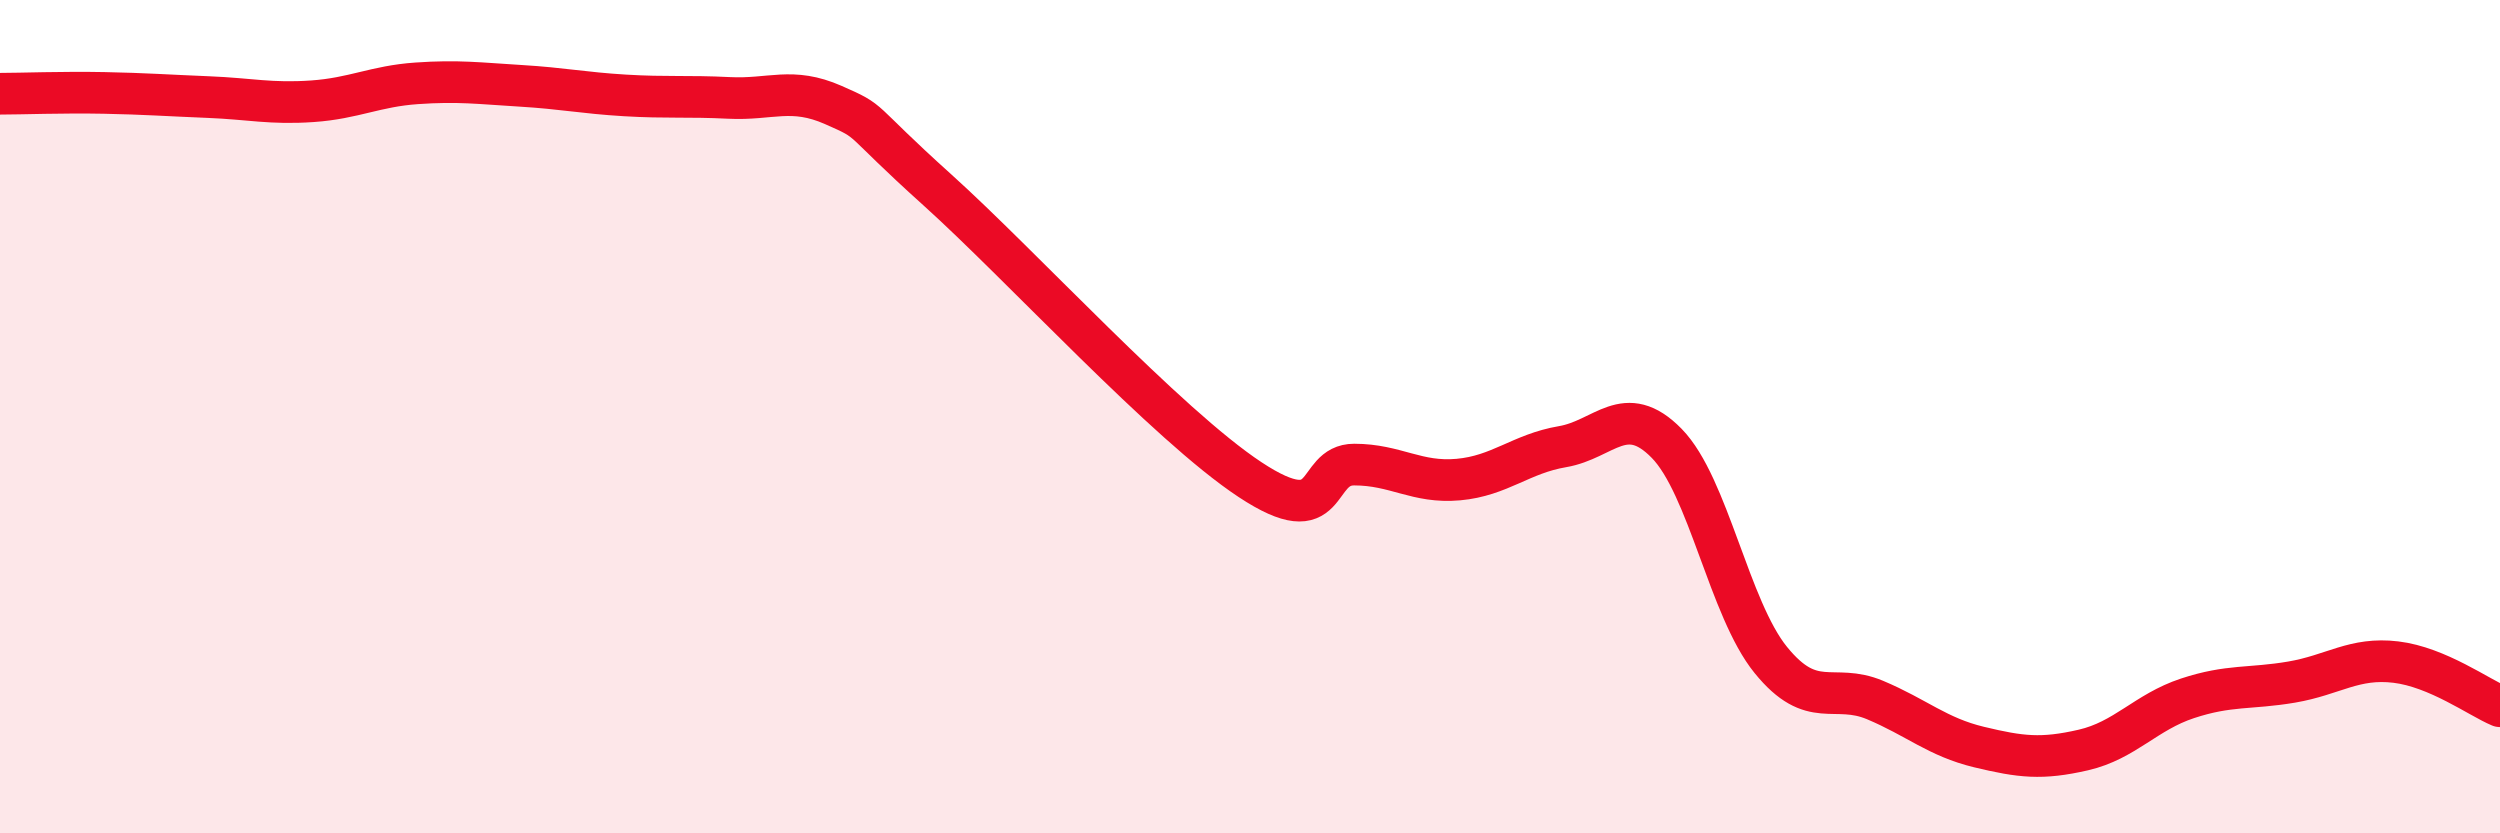
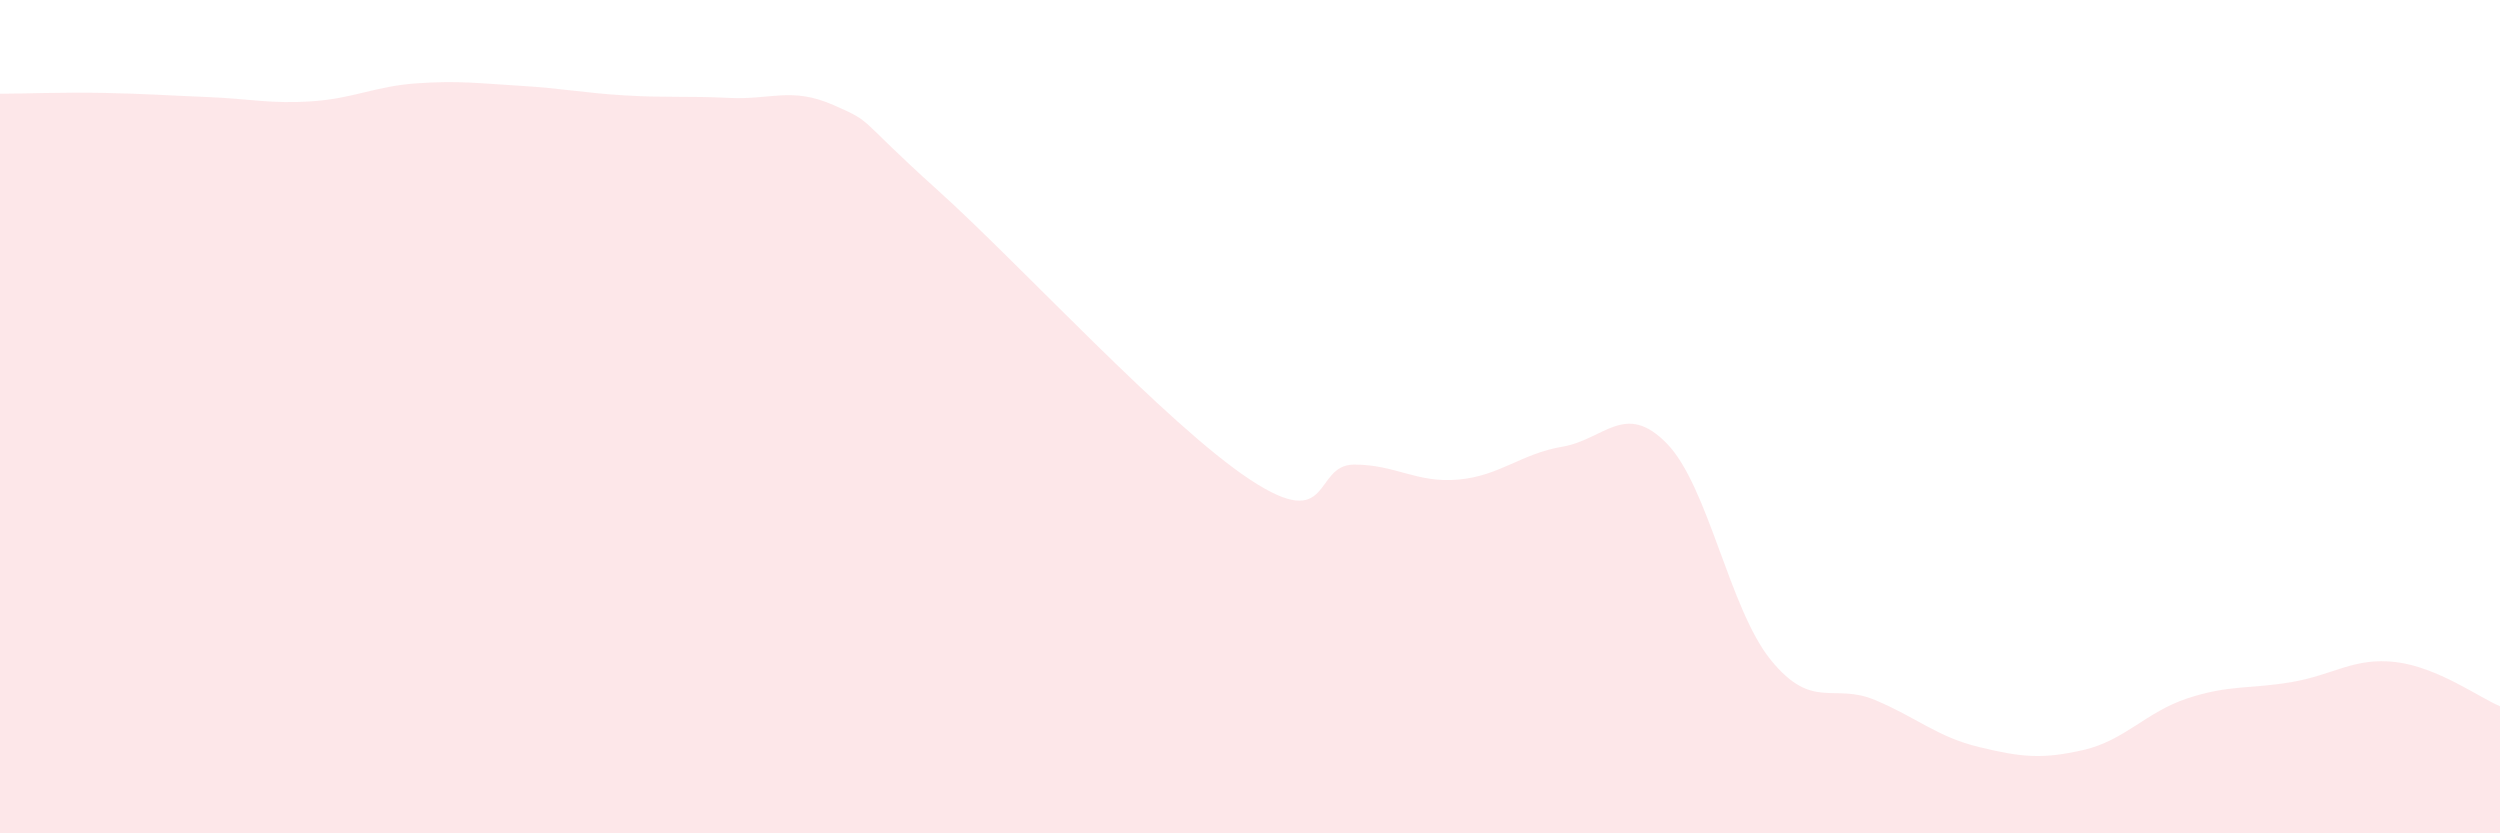
<svg xmlns="http://www.w3.org/2000/svg" width="60" height="20" viewBox="0 0 60 20">
  <path d="M 0,2.25 C 0.5,2.25 1.5,2.21 2.5,2.23 C 3.5,2.25 4,2.29 5,2.33 C 6,2.37 6.5,2.5 7.5,2.43 C 8.5,2.36 9,2.07 10,2 C 11,1.93 11.5,2 12.5,2.06 C 13.5,2.12 14,2.23 15,2.29 C 16,2.35 16.5,2.3 17.5,2.35 C 18.5,2.4 19,2.08 20,2.52 C 21,2.96 20.5,2.76 22.5,4.56 C 24.5,6.36 28,10.19 30,11.51 C 32,12.83 31.5,11.15 32.5,11.15 C 33.5,11.15 34,11.6 35,11.51 C 36,11.42 36.5,10.89 37.5,10.72 C 38.5,10.55 39,9.62 40,10.64 C 41,11.66 41.5,14.61 42.5,15.84 C 43.5,17.07 44,16.38 45,16.8 C 46,17.22 46.5,17.69 47.5,17.93 C 48.5,18.17 49,18.23 50,18 C 51,17.77 51.5,17.09 52.5,16.76 C 53.5,16.43 54,16.54 55,16.37 C 56,16.2 56.5,15.77 57.5,15.89 C 58.5,16.01 59.5,16.74 60,16.95L60 20L0 20Z" fill="#EB0A25" opacity="0.1" stroke-linecap="round" stroke-linejoin="round" />
-   <path d="M 0,2.25 C 0.5,2.25 1.5,2.21 2.5,2.23 C 3.5,2.25 4,2.29 5,2.33 C 6,2.37 6.5,2.5 7.5,2.43 C 8.5,2.36 9,2.07 10,2 C 11,1.93 11.5,2 12.5,2.06 C 13.5,2.12 14,2.23 15,2.29 C 16,2.35 16.5,2.3 17.5,2.35 C 18.5,2.4 19,2.08 20,2.52 C 21,2.96 20.5,2.76 22.5,4.56 C 24.5,6.36 28,10.19 30,11.51 C 32,12.83 31.5,11.15 32.5,11.15 C 33.5,11.15 34,11.6 35,11.51 C 36,11.42 36.5,10.89 37.5,10.72 C 38.5,10.55 39,9.62 40,10.64 C 41,11.66 41.5,14.61 42.5,15.84 C 43.5,17.07 44,16.38 45,16.8 C 46,17.22 46.5,17.69 47.5,17.93 C 48.5,18.17 49,18.23 50,18 C 51,17.77 51.5,17.09 52.5,16.76 C 53.5,16.43 54,16.54 55,16.37 C 56,16.2 56.5,15.77 57.5,15.89 C 58.5,16.01 59.5,16.74 60,16.95" stroke="#EB0A25" stroke-width="1" fill="none" stroke-linecap="round" stroke-linejoin="round" />
</svg>